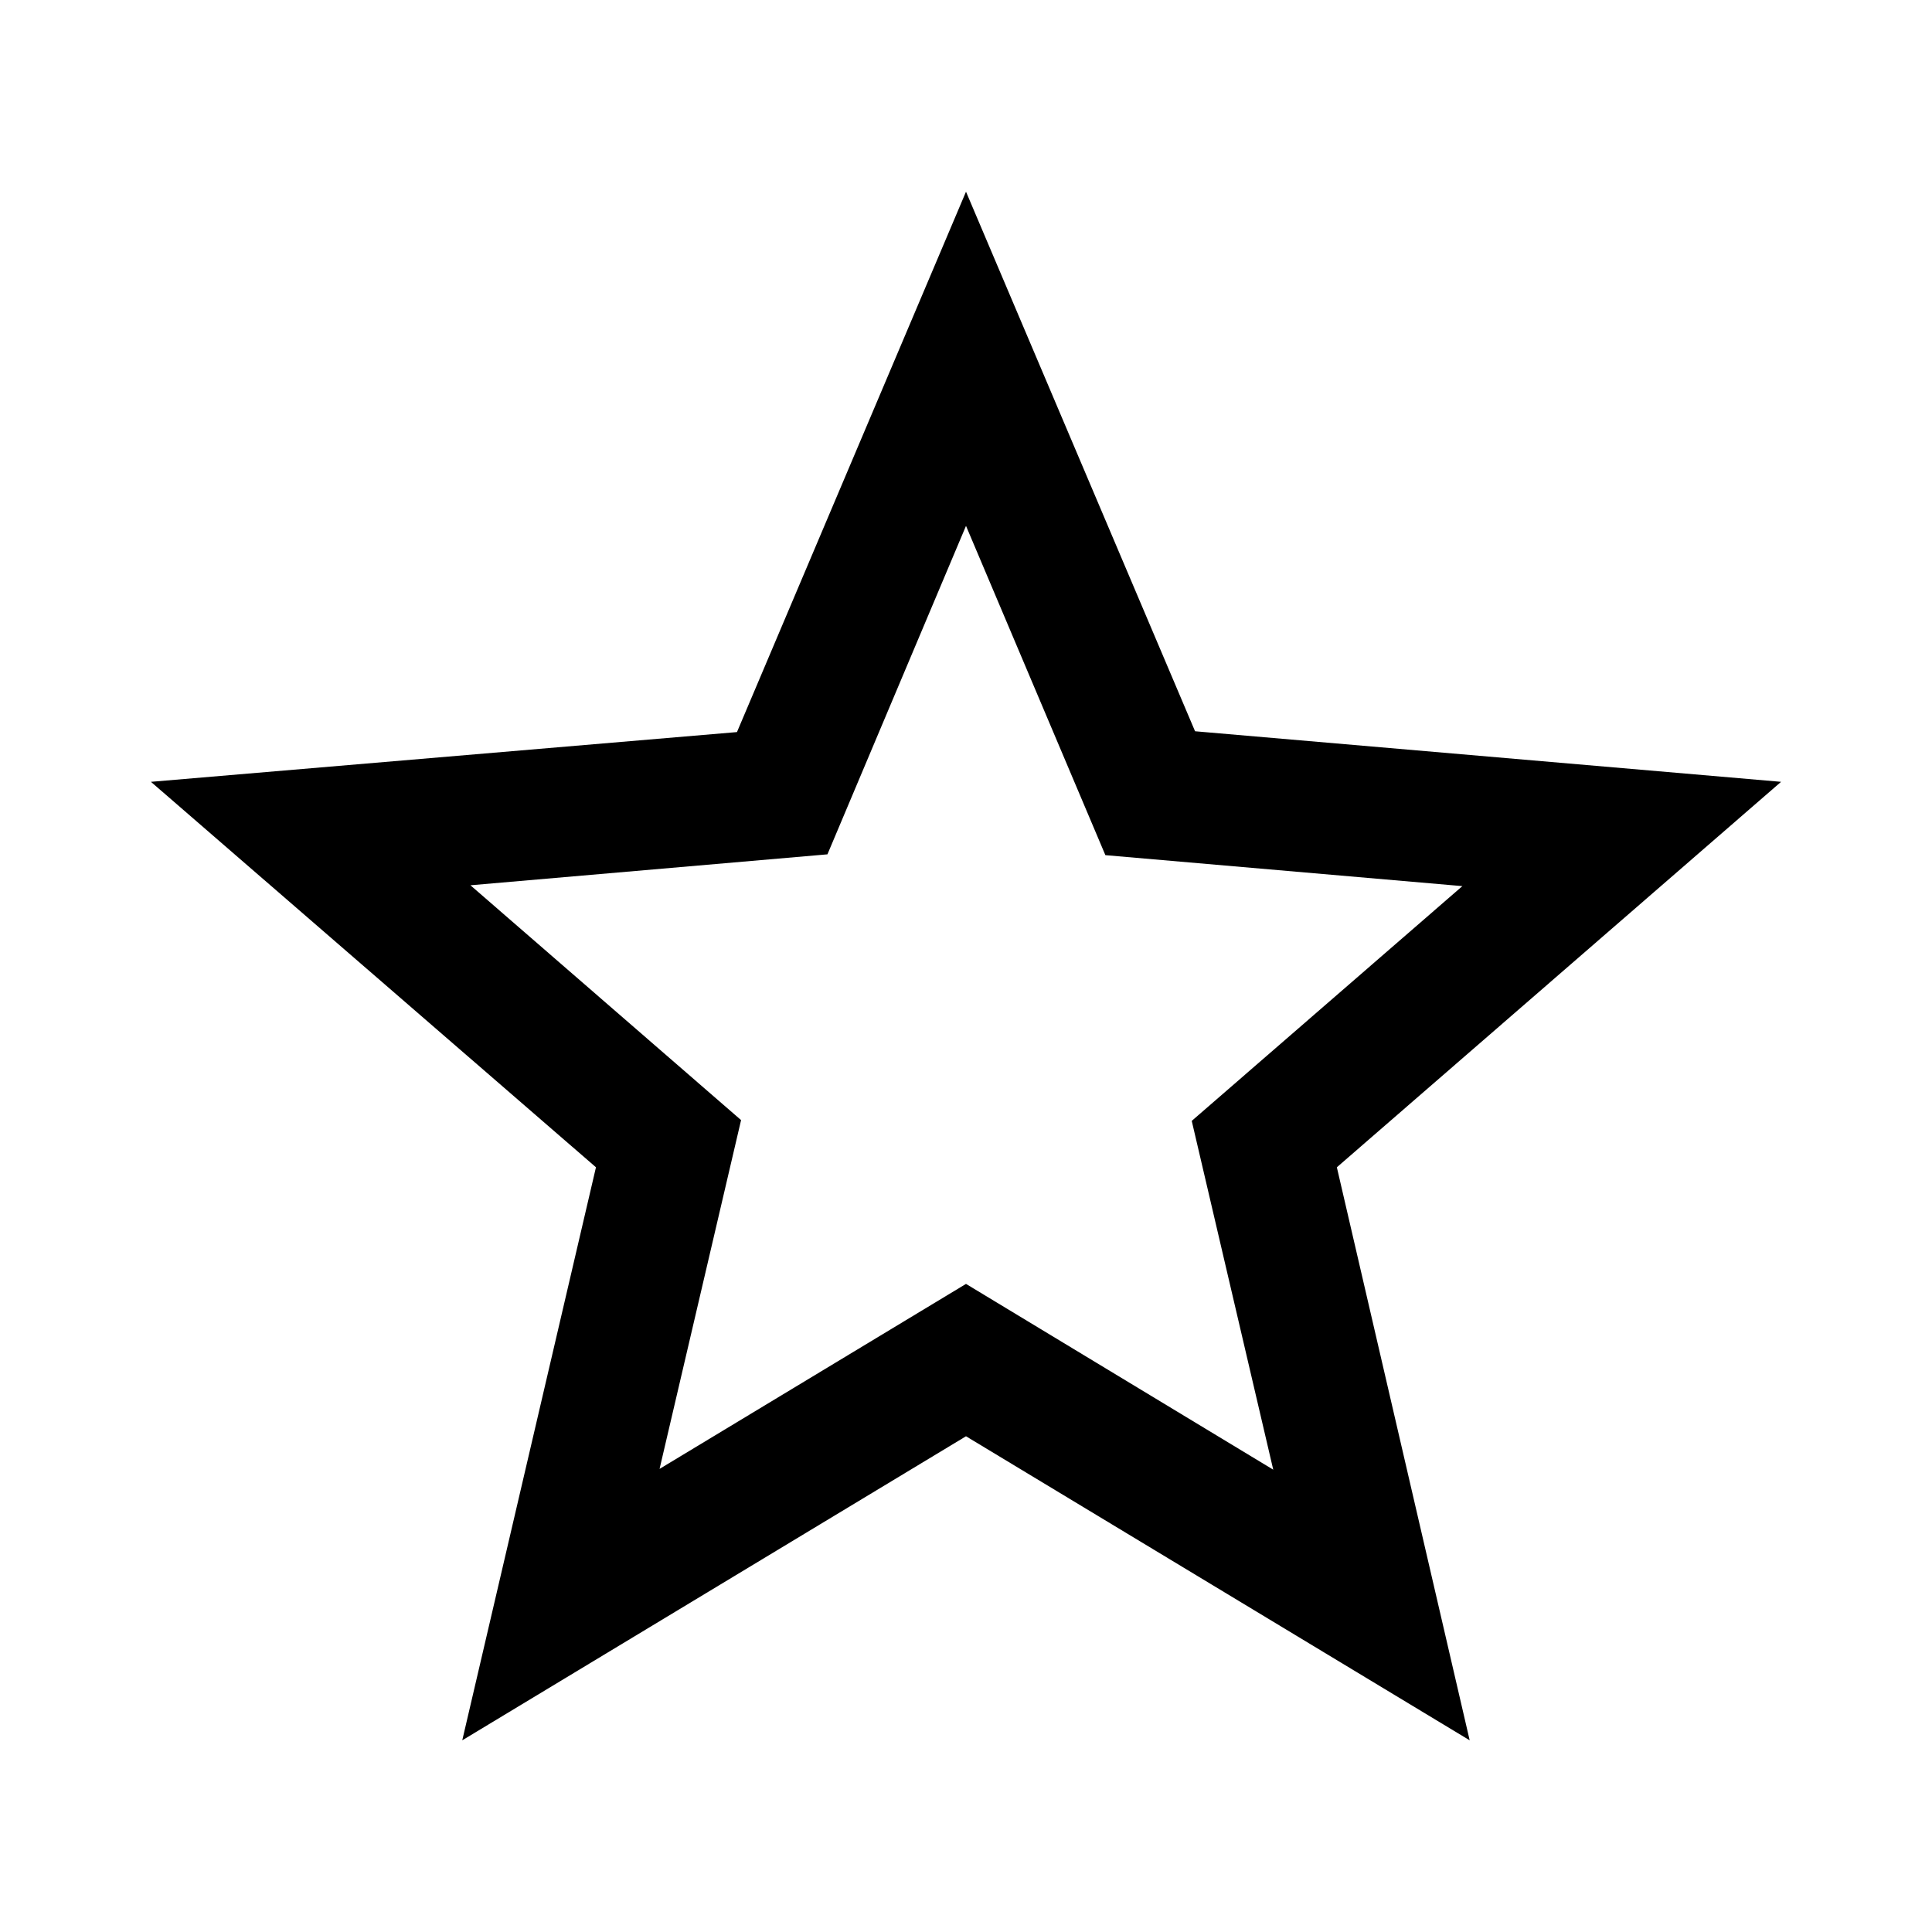
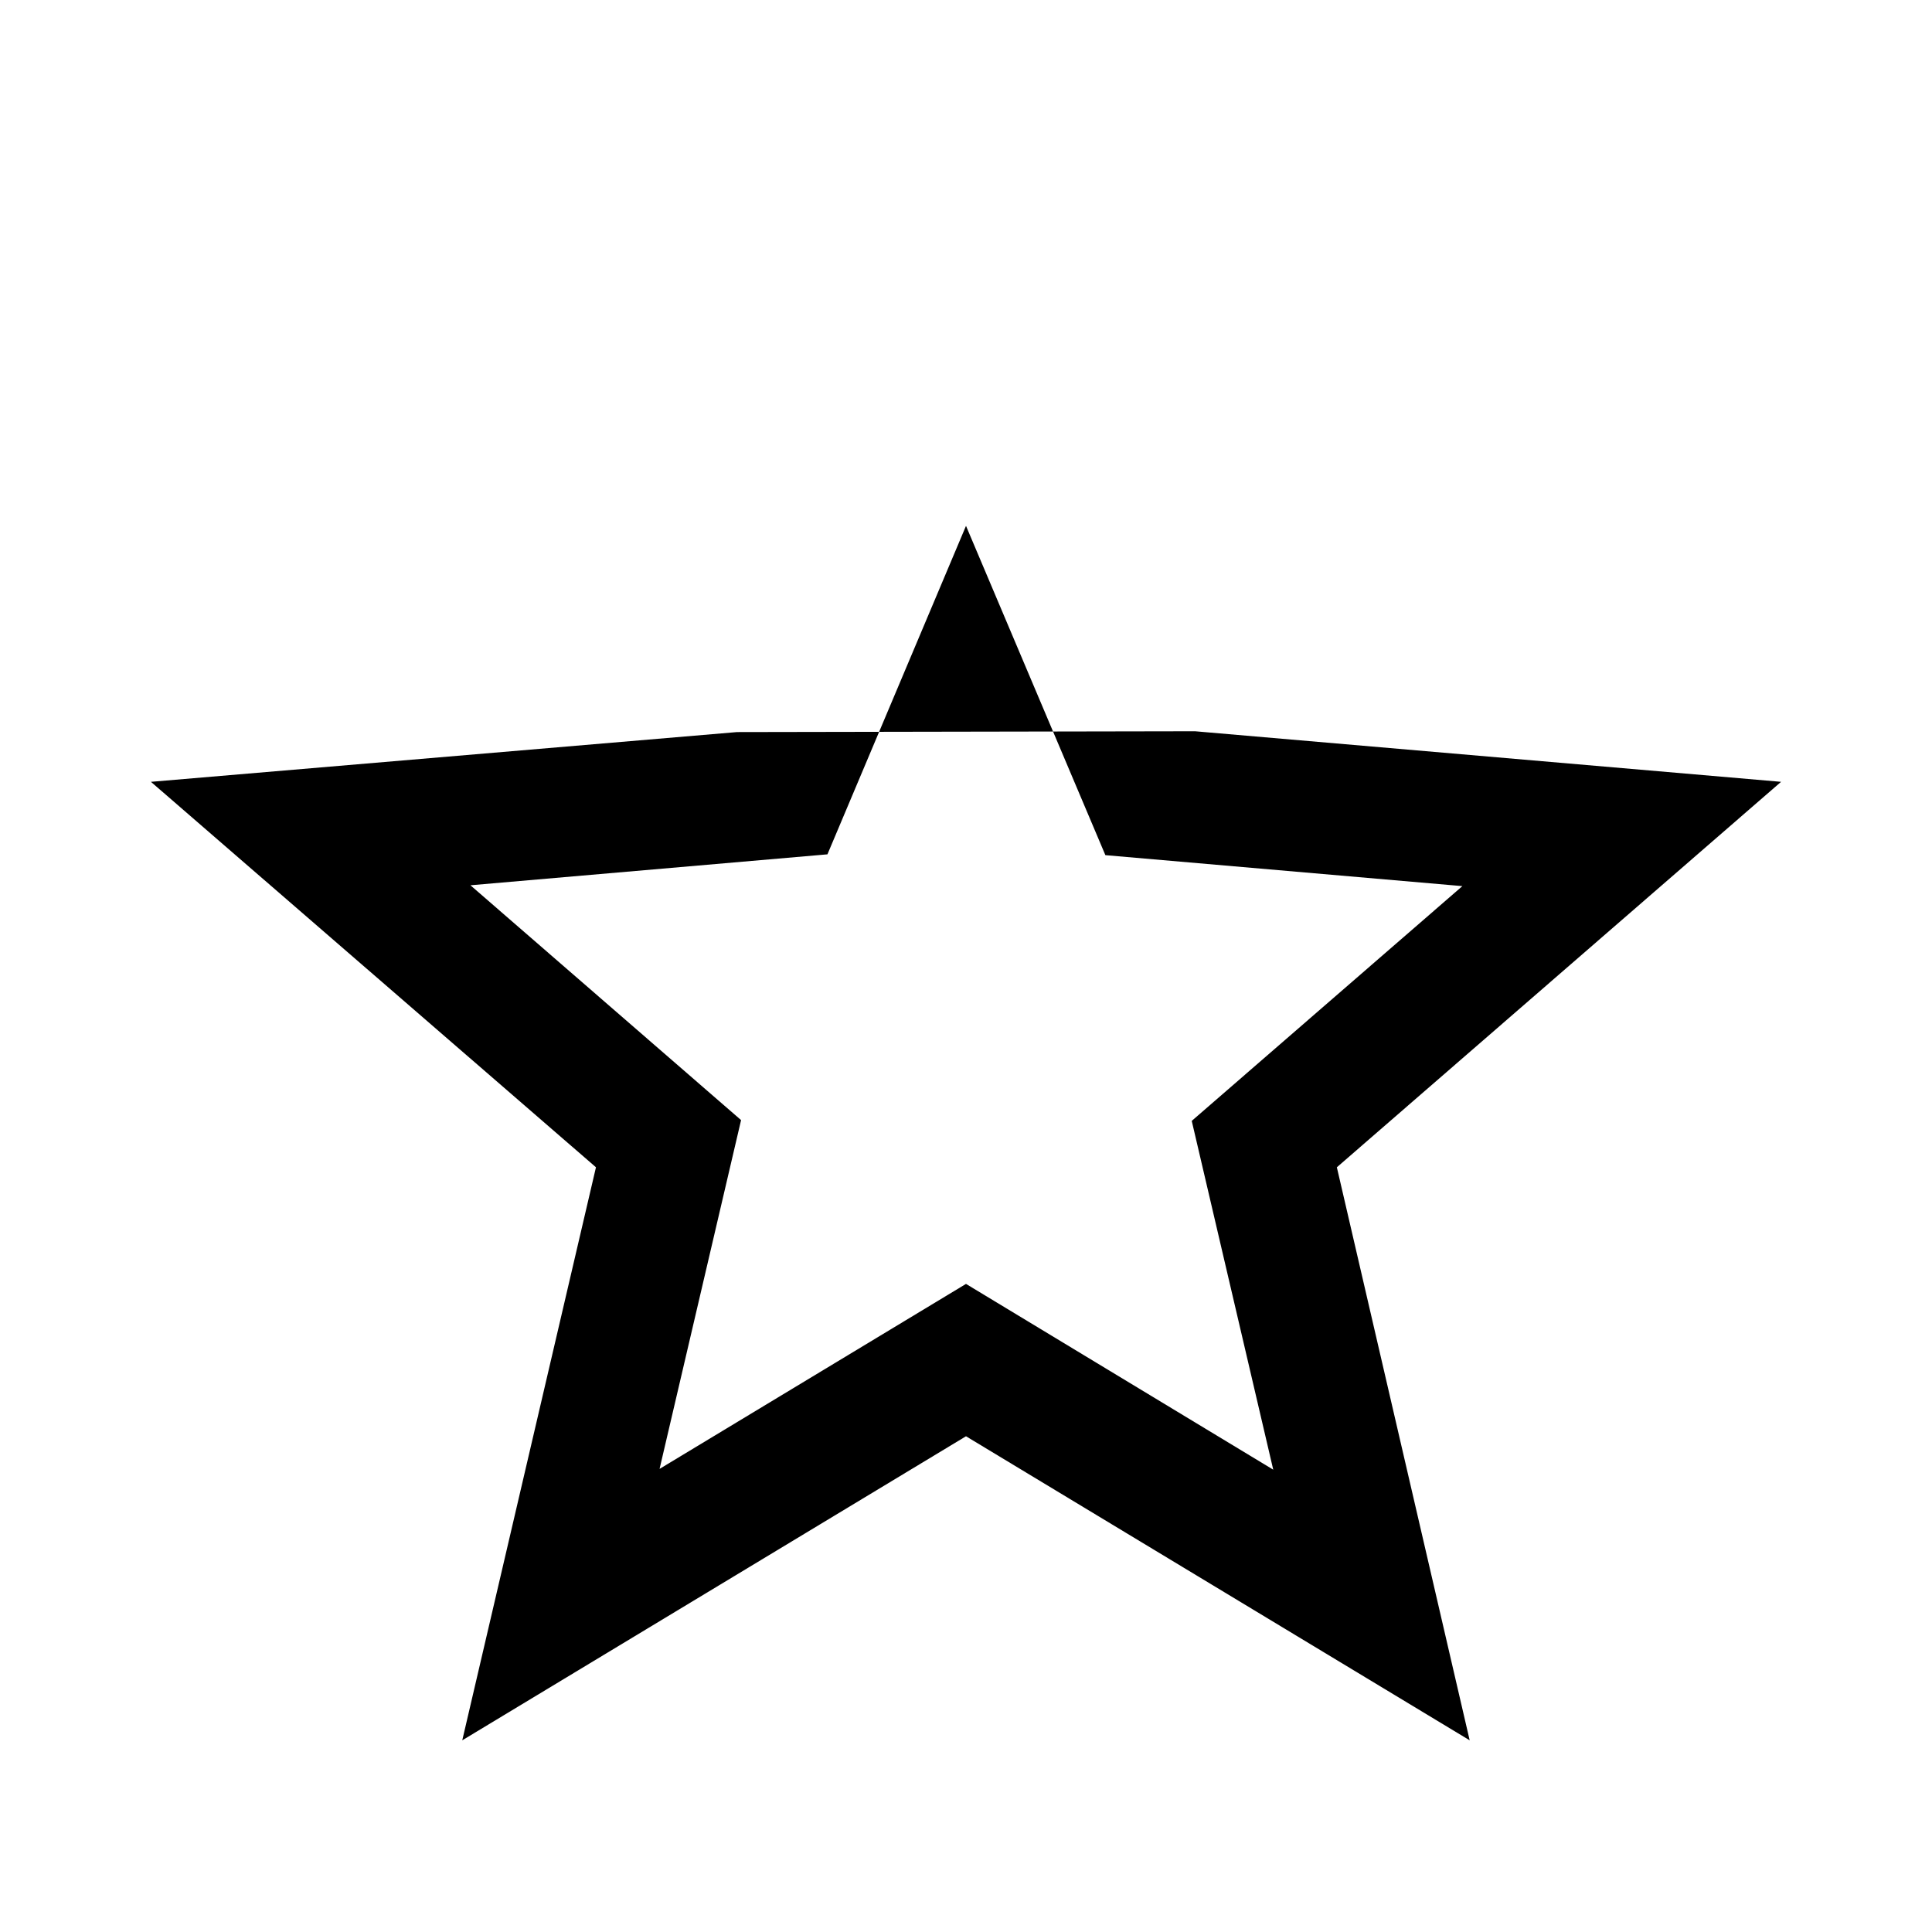
<svg xmlns="http://www.w3.org/2000/svg" version="1.1" baseProfile="full" viewBox="0 0 64.00 64.00" enable-background="new 0 0 64.00 64.00" xml:space="preserve">
-   <path fill="#000000" d="M 59,25.899L 39.588,24.224L 32,6.35L 24.413,24.251L 5,25.899L 19.742,38.668L 15.313,57.65L 32,47.578L 48.685,57.65L 44.285,38.668L 59,25.899 Z M 32,42.531L 21.849,48.659L 24.549,37.105L 15.584,29.326L 27.41,28.301L 32,17.42L 36.617,28.328L 48.443,29.354L 39.478,37.131L 42.178,48.685L 32,42.531 Z " />
+   <path fill="#000000" d="M 59,25.899L 39.588,24.224L 24.413,24.251L 5,25.899L 19.742,38.668L 15.313,57.65L 32,47.578L 48.685,57.65L 44.285,38.668L 59,25.899 Z M 32,42.531L 21.849,48.659L 24.549,37.105L 15.584,29.326L 27.41,28.301L 32,17.42L 36.617,28.328L 48.443,29.354L 39.478,37.131L 42.178,48.685L 32,42.531 Z " />
</svg>